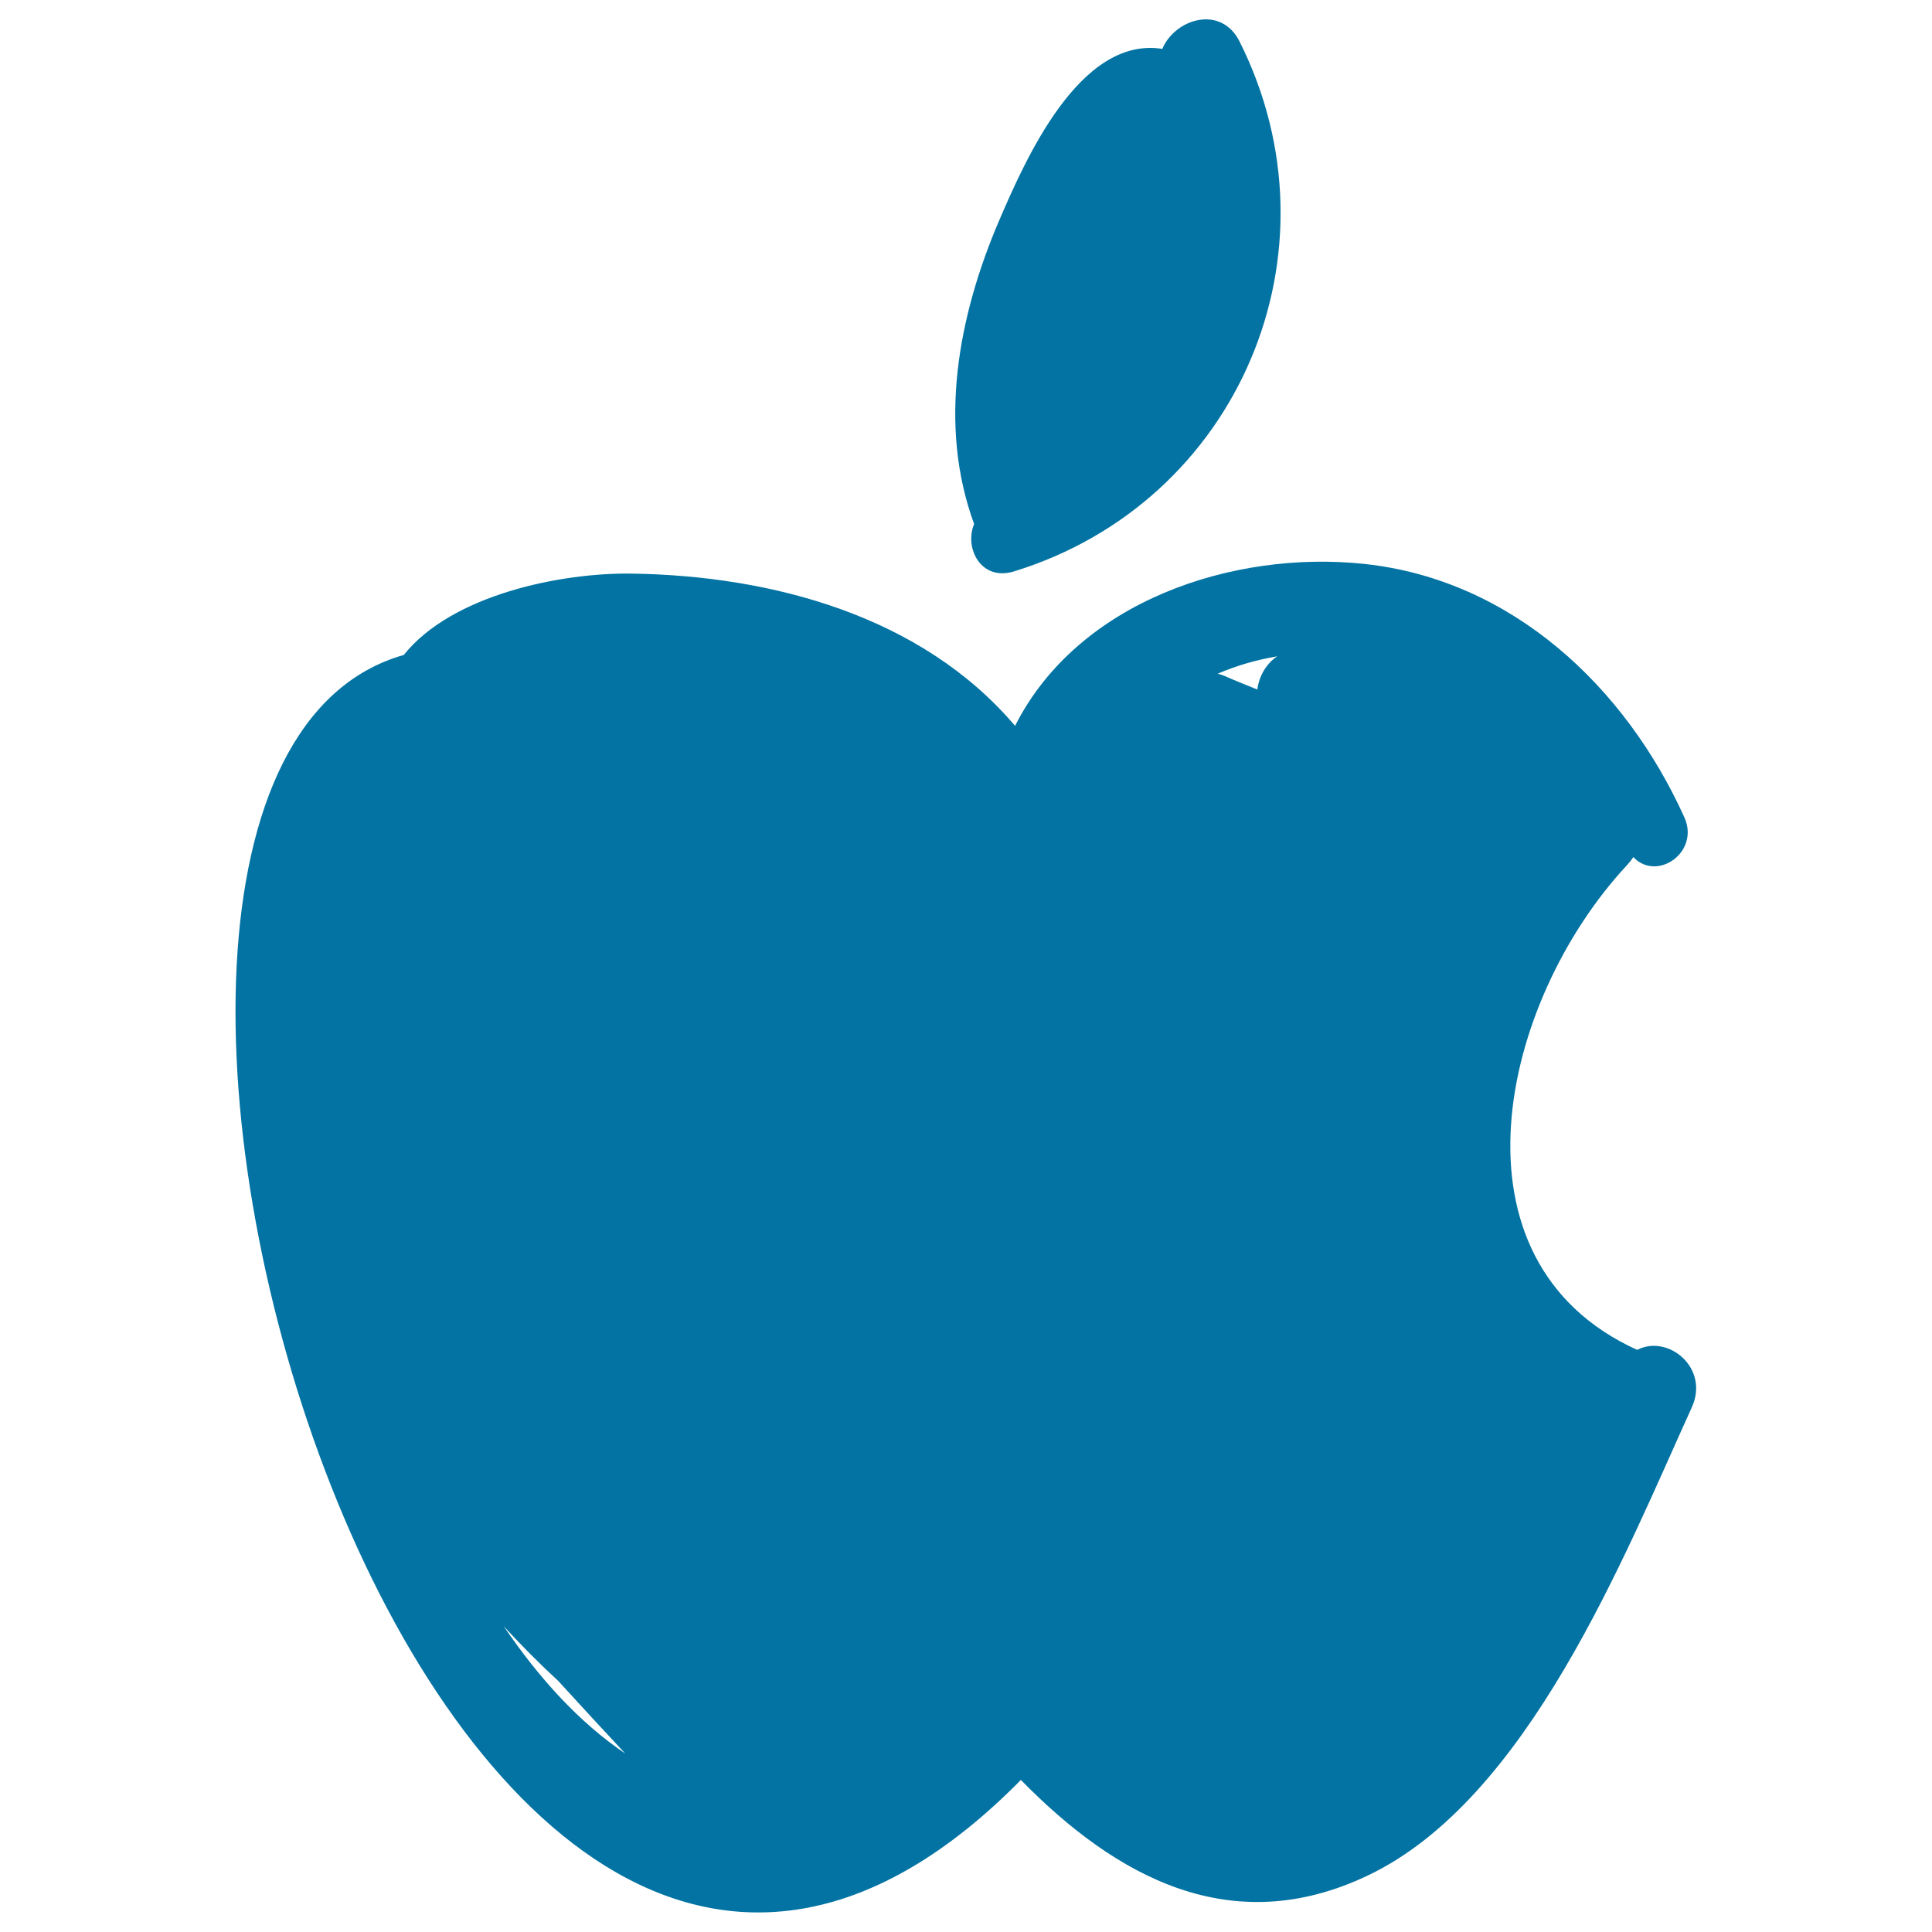
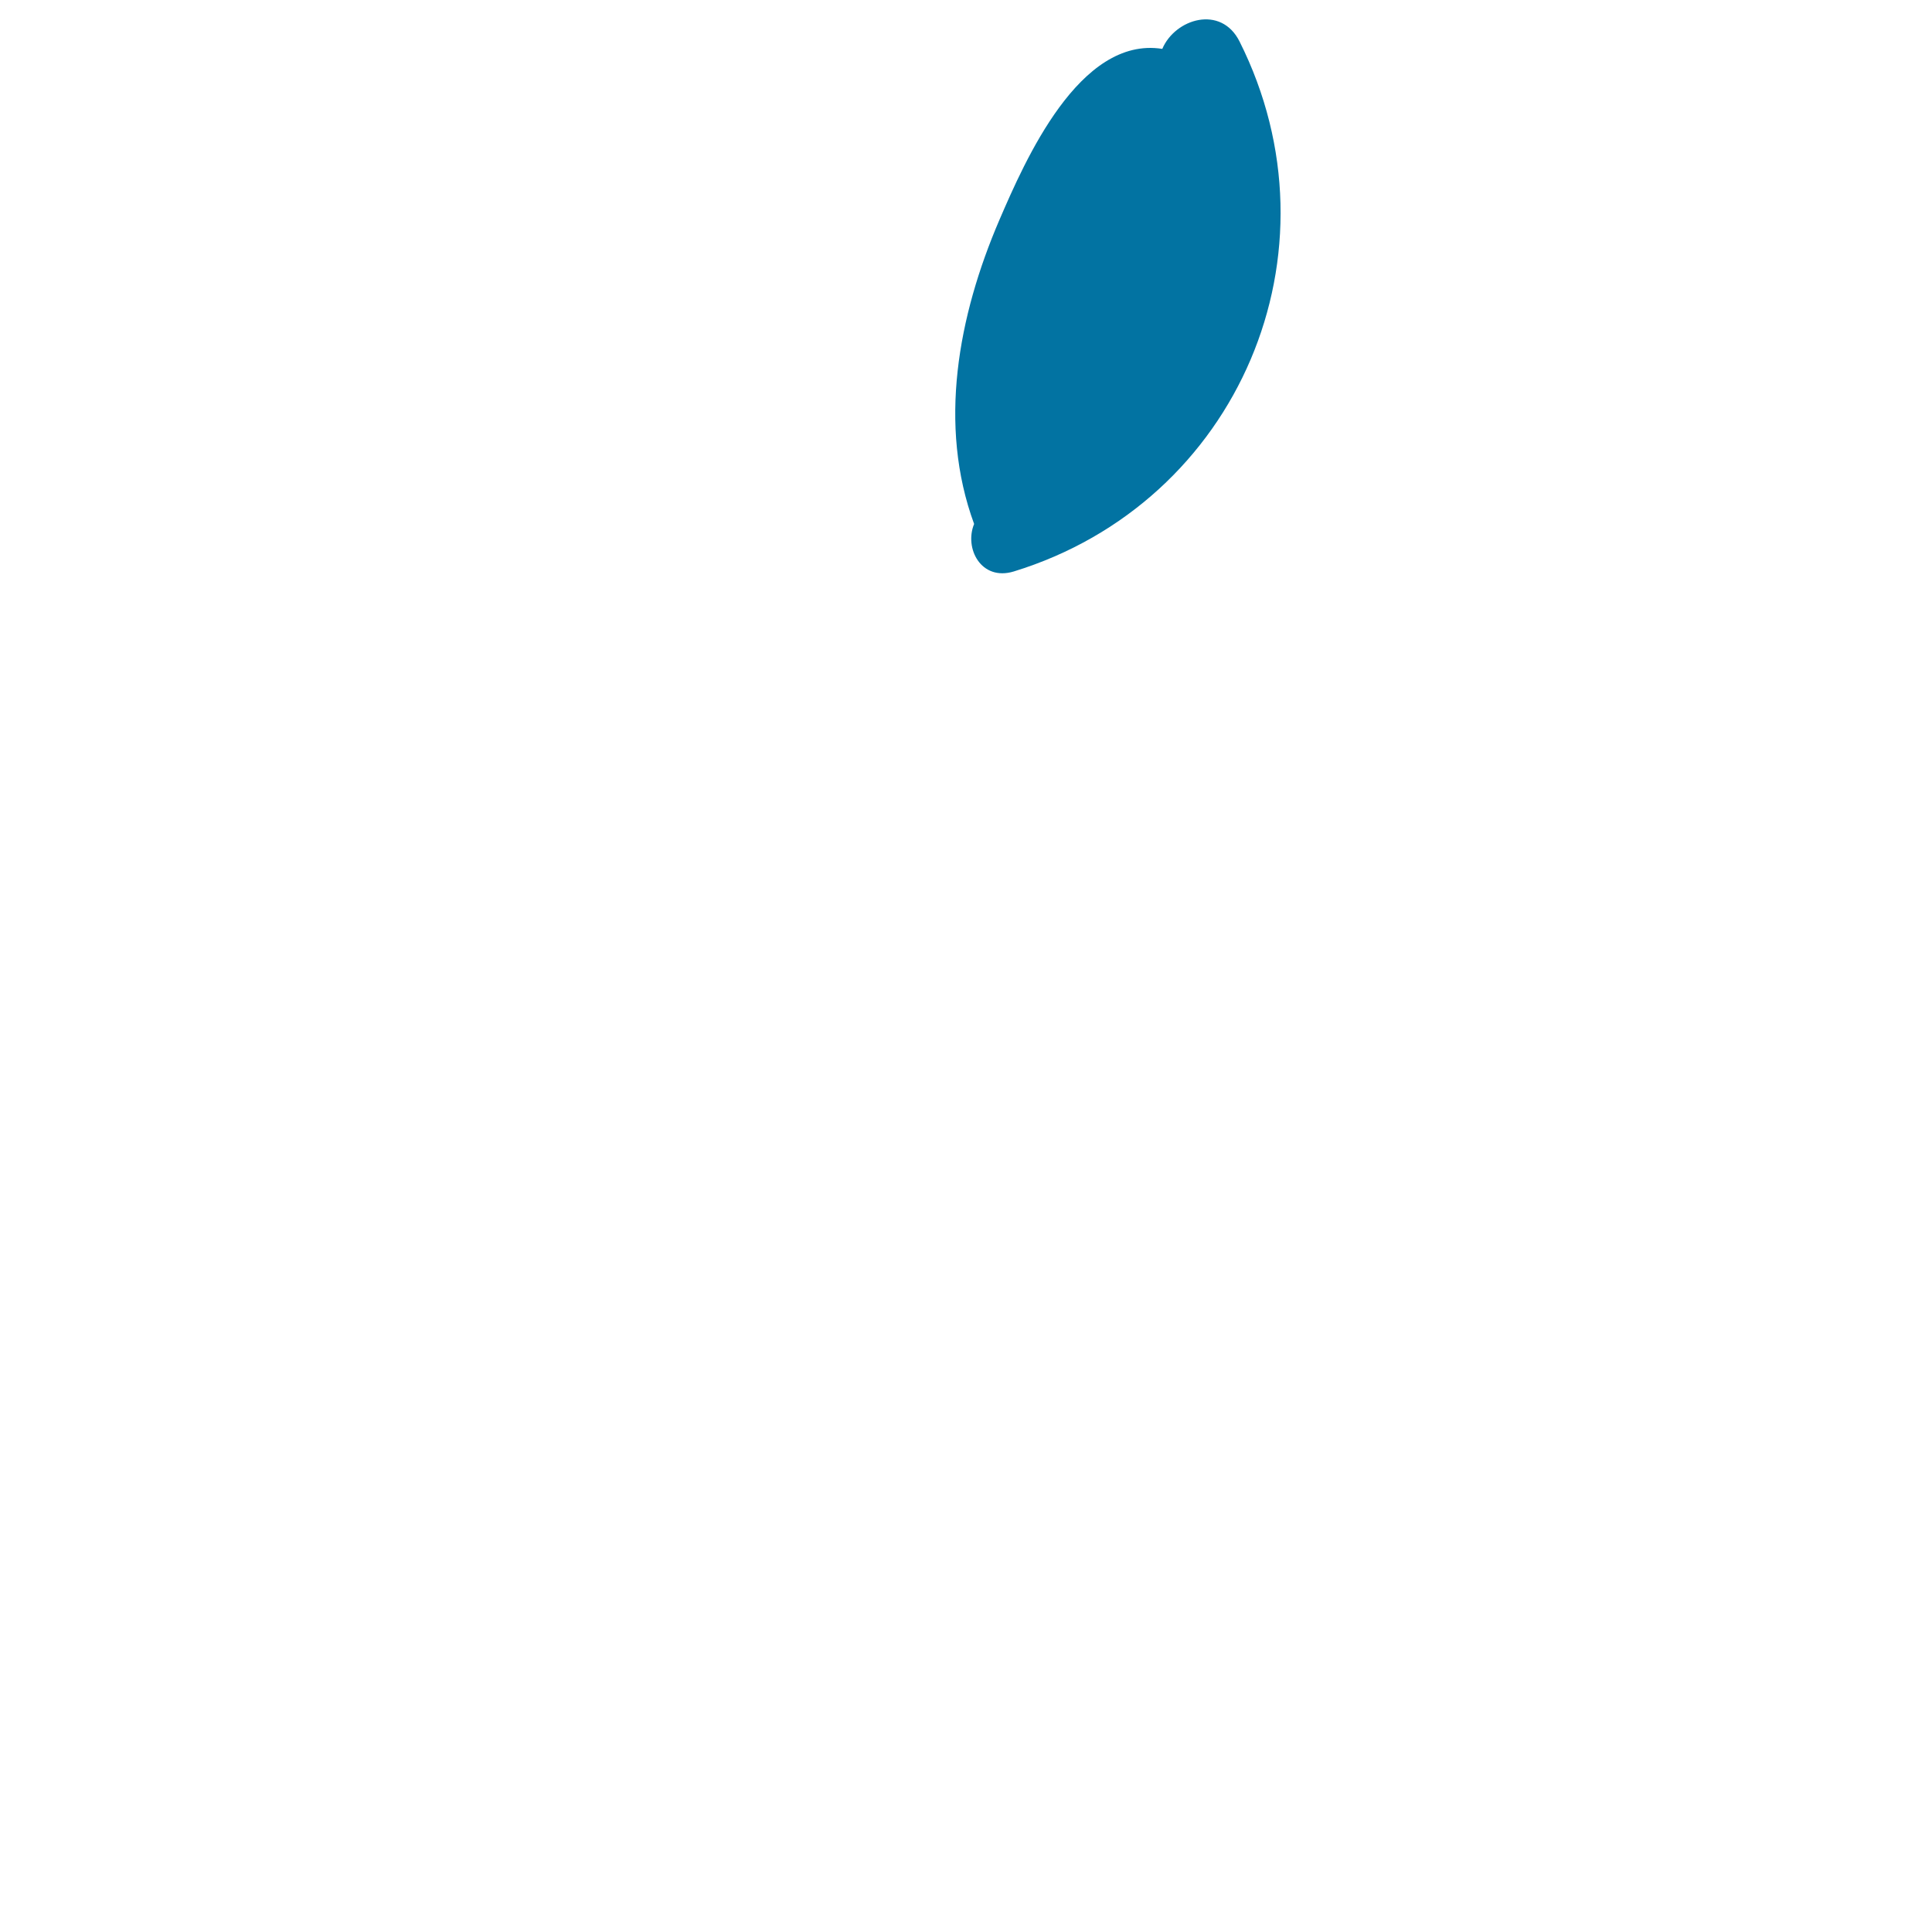
<svg xmlns="http://www.w3.org/2000/svg" viewBox="0 0 1000 1000" style="fill:#0273a2">
  <title>Apple Logo SVG icon</title>
  <g>
-     <path d="M847.4,698.7c-101.5-46.1-71-180.5-5-251.2c1.2-1.3,2.2-2.6,3-3.9c12.2,13,34.6-2.5,26.4-20.6c-30.5-67.5-89.2-122.9-165.5-131.1c-68.2-7.3-148.4,19.4-180.9,83.8c-48.3-56.9-125.7-77.7-198.2-78.8c-36.4-0.6-93.2,10.8-118.2,42.1c-222.1,63.2,15.6,890.6,319.4,582.3c49.2,50.2,108.9,83.2,179.7,49.4c82.8-39.5,132.5-165.1,167.5-242.1C885.1,708.1,863.4,690.4,847.4,698.7z M661.1,339.7c-5.7,3.8-9.4,10.2-10.3,17.2c-5.6-2.3-11.3-4.5-16.9-7c-1.2-0.5-2.4-0.9-3.6-1.2C639.8,344.6,650,341.6,661.1,339.7z M260.7,841.7c9.2,10,18.6,19.5,28.2,28.3c11.5,12.6,23.1,25.2,34.7,37.6C300,891.7,279,868.7,260.7,841.7z" />
    <path d="M641.6,21.5c-9.6-19.2-33.4-11.8-40,3.8c-42.9-6.8-71.1,57.9-84.3,88.5c-21.4,49.8-31.9,106.2-13.1,157.4c-5.2,12.6,3.6,29.7,20.5,24.6C641.3,260,696.2,130.3,641.6,21.5z" />
  </g>
</svg>